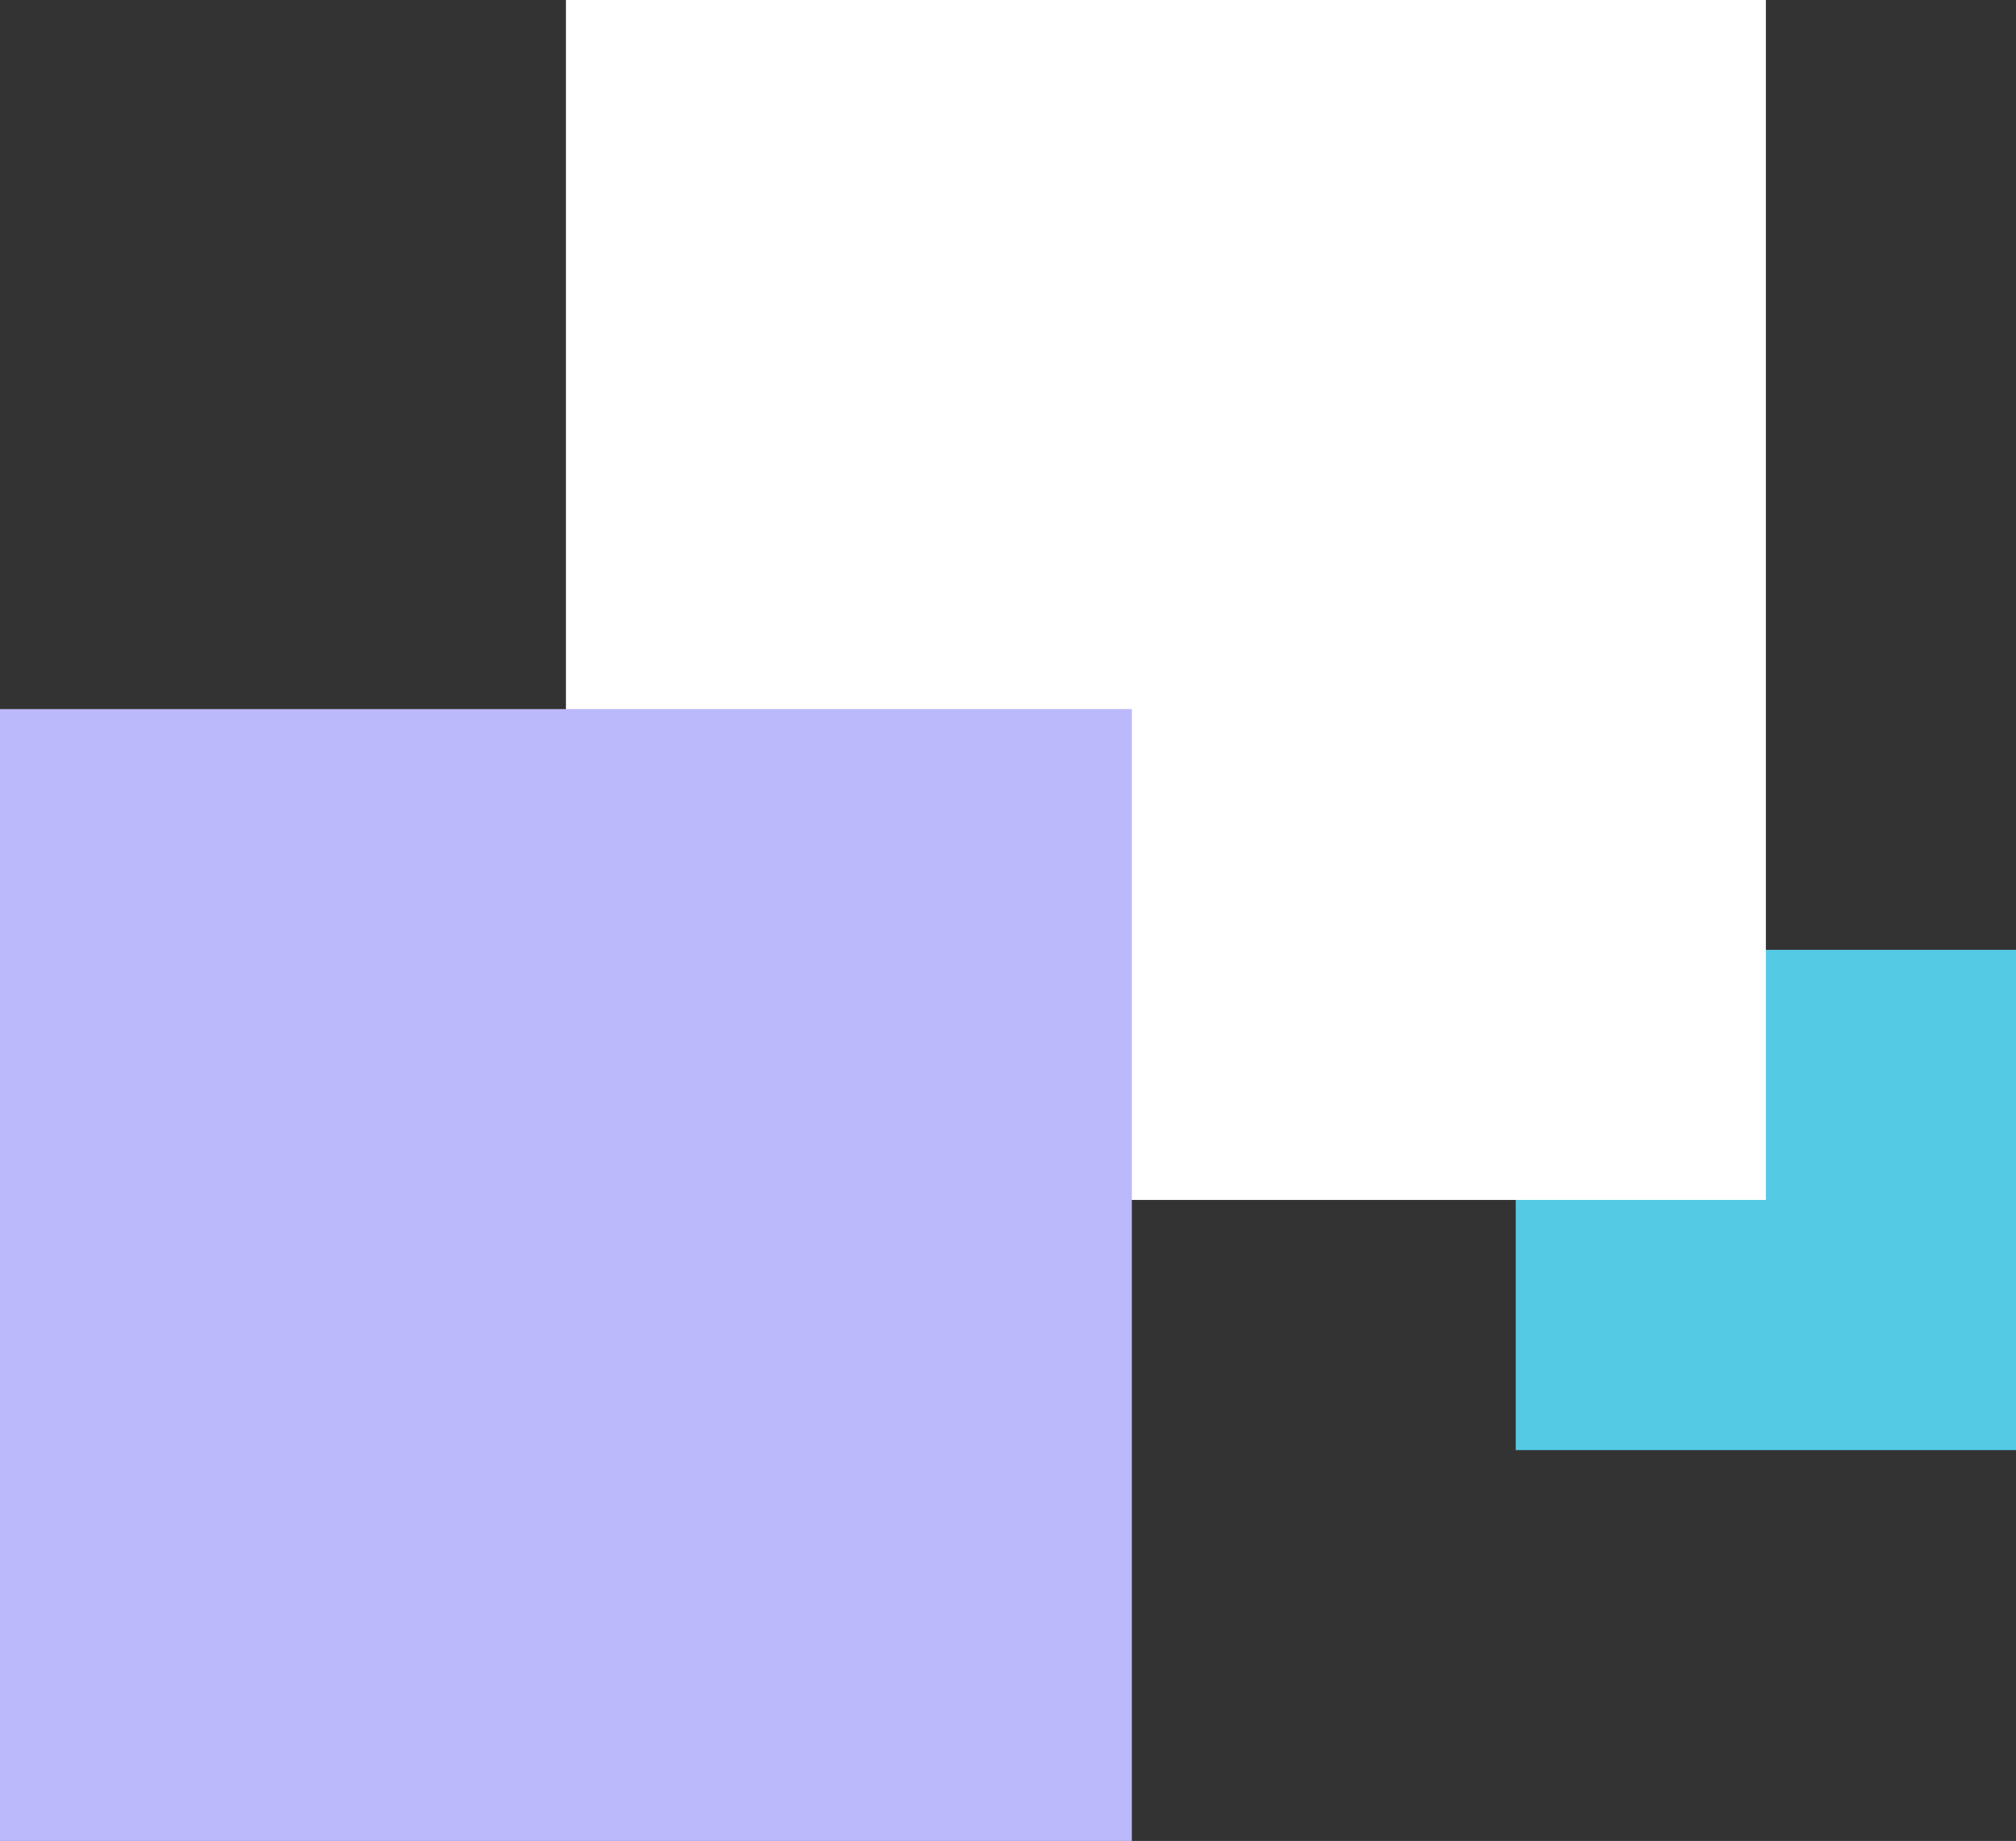
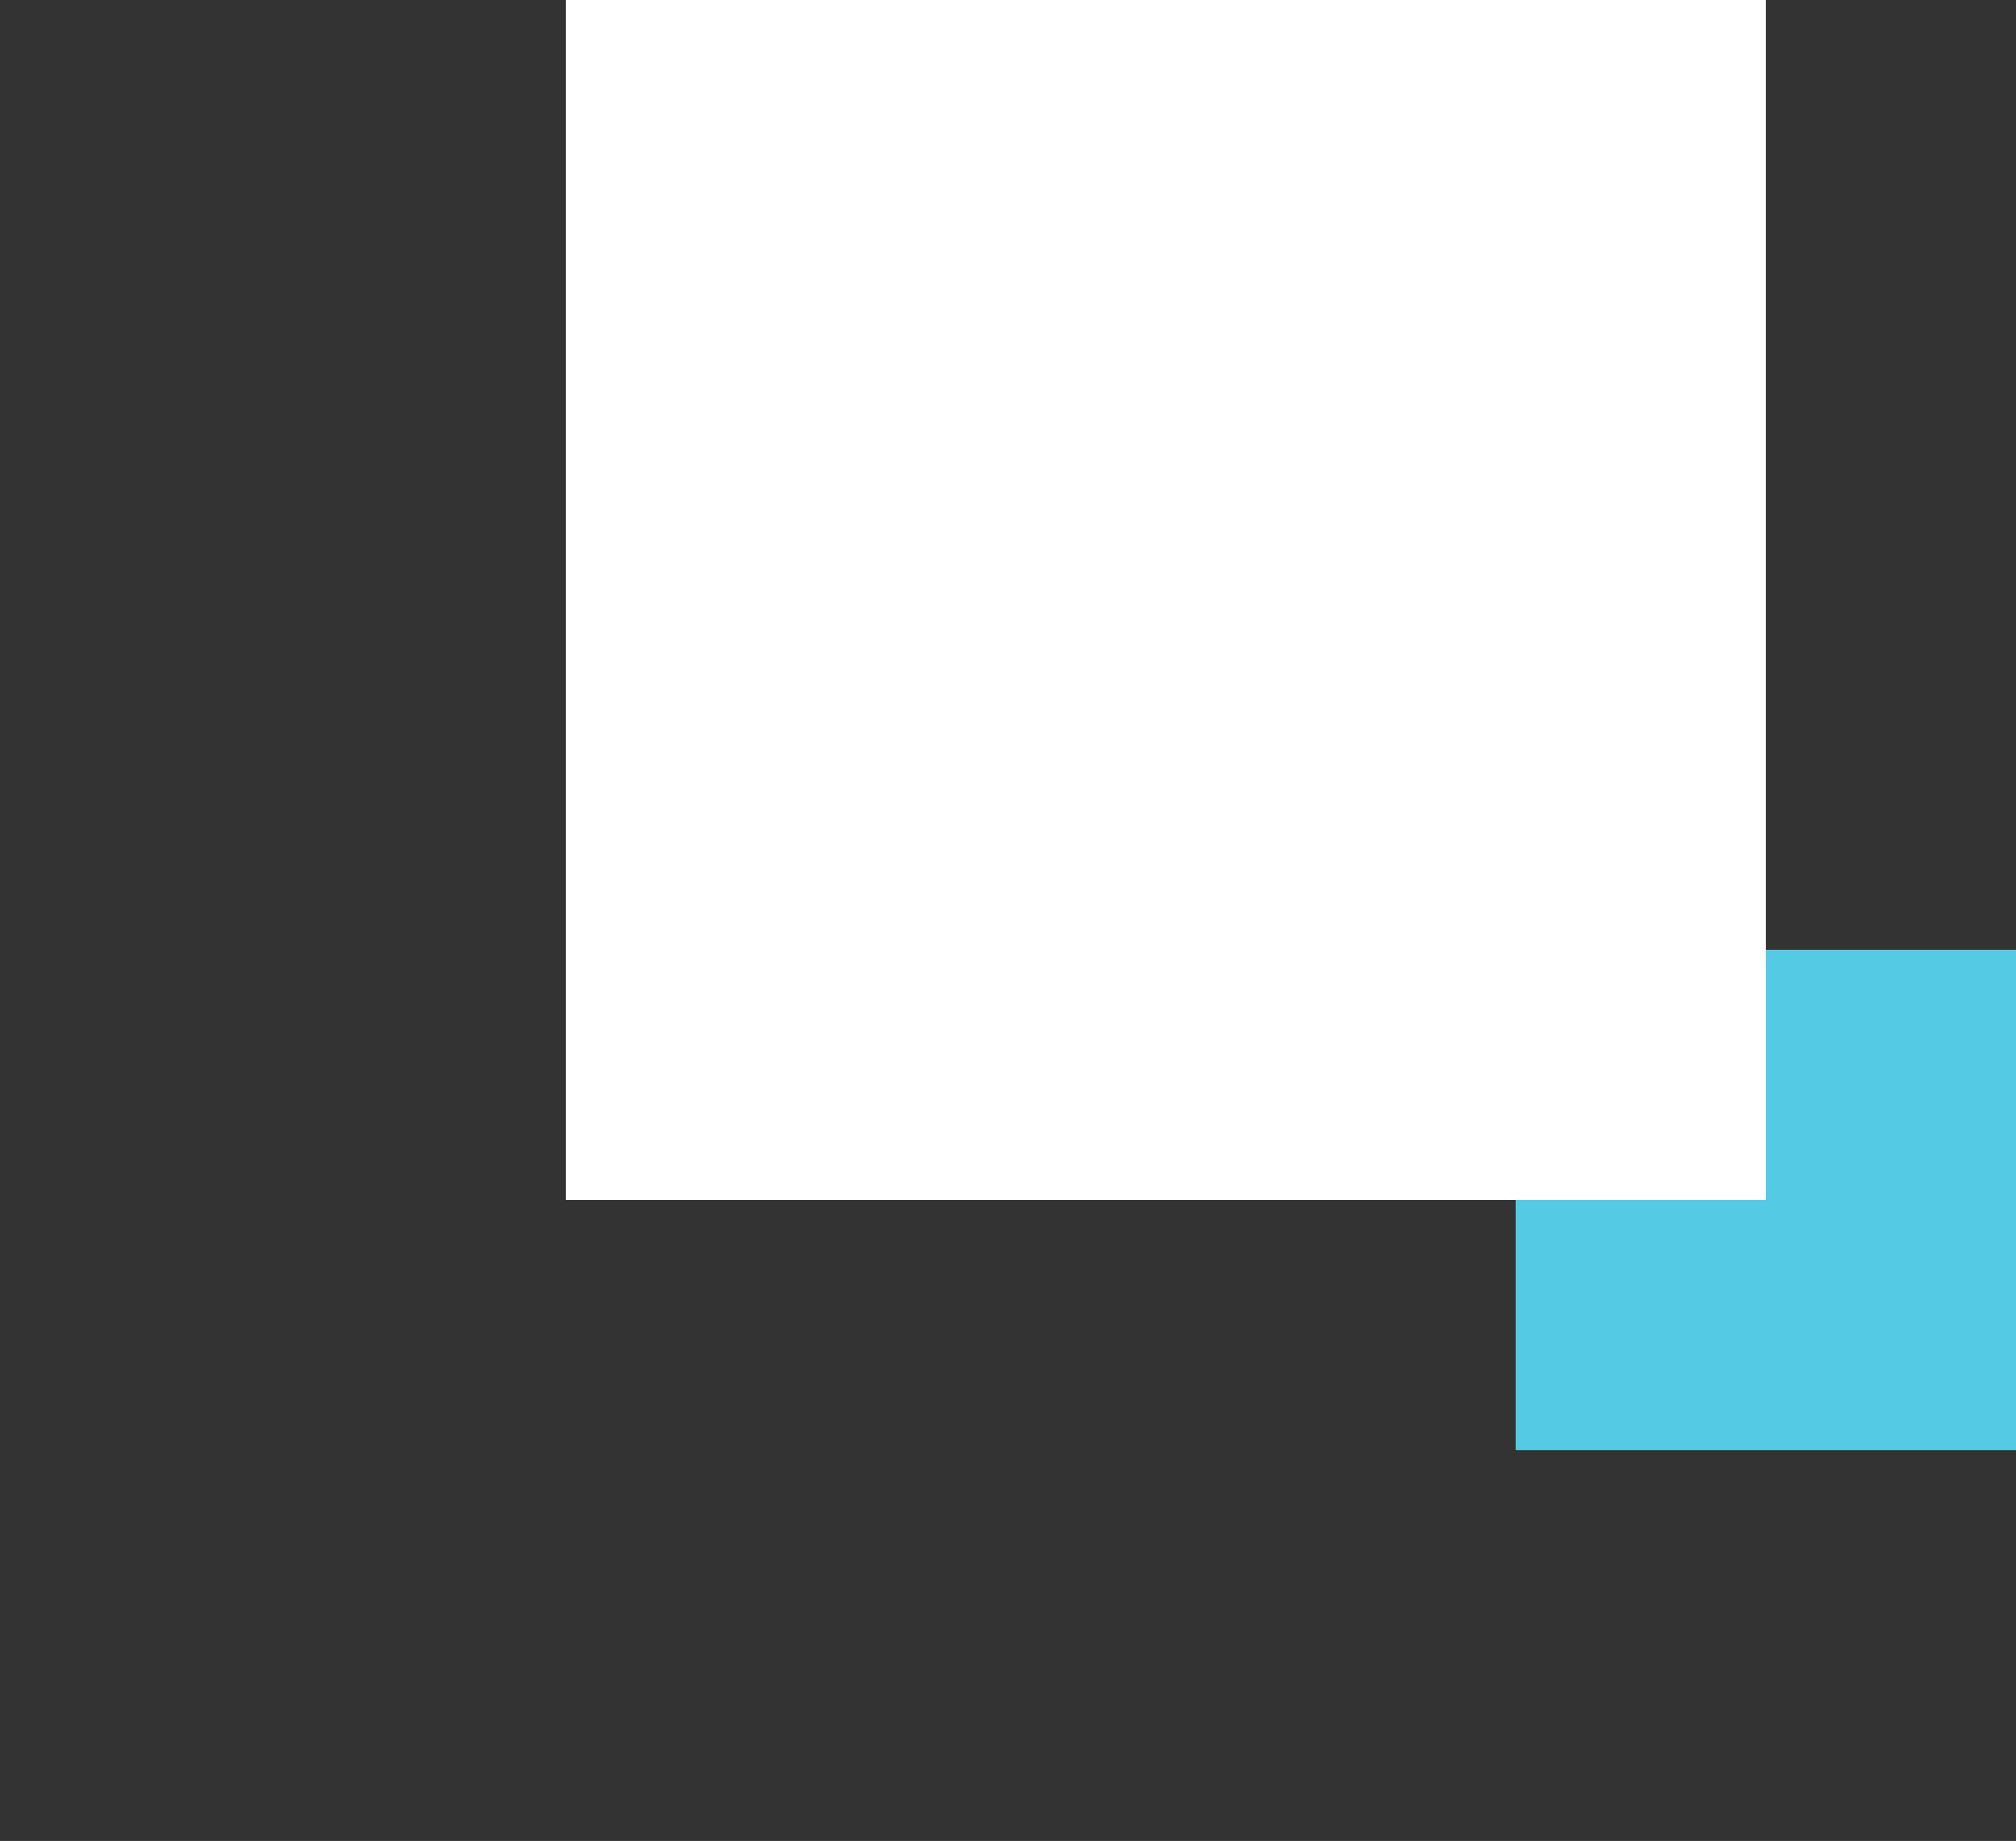
<svg xmlns="http://www.w3.org/2000/svg" id="_レイヤー_1" data-name="レイヤー_1" width="68.73" height="62.763" version="1.1" viewBox="0 0 68.73 62.763">
  <rect x="0" y="0" width="68.73" height="62.763" fill="#333333" stroke="none" />
  <defs>
    <style>
      .st0 {
        fill: #bbb9fc;
      }

      .st1 {
        fill: #fff;
      }

      .st2 {
        fill: #55cae5;
      }
    </style>
  </defs>
  <rect class="st2" x="51.675" y="32.382" width="17.055" height="17.055" />
  <rect class="st1" x="19.294" width="40.909" height="40.909" />
-   <rect class="st0" y="24.175" width="38.587" height="38.587" />
</svg>